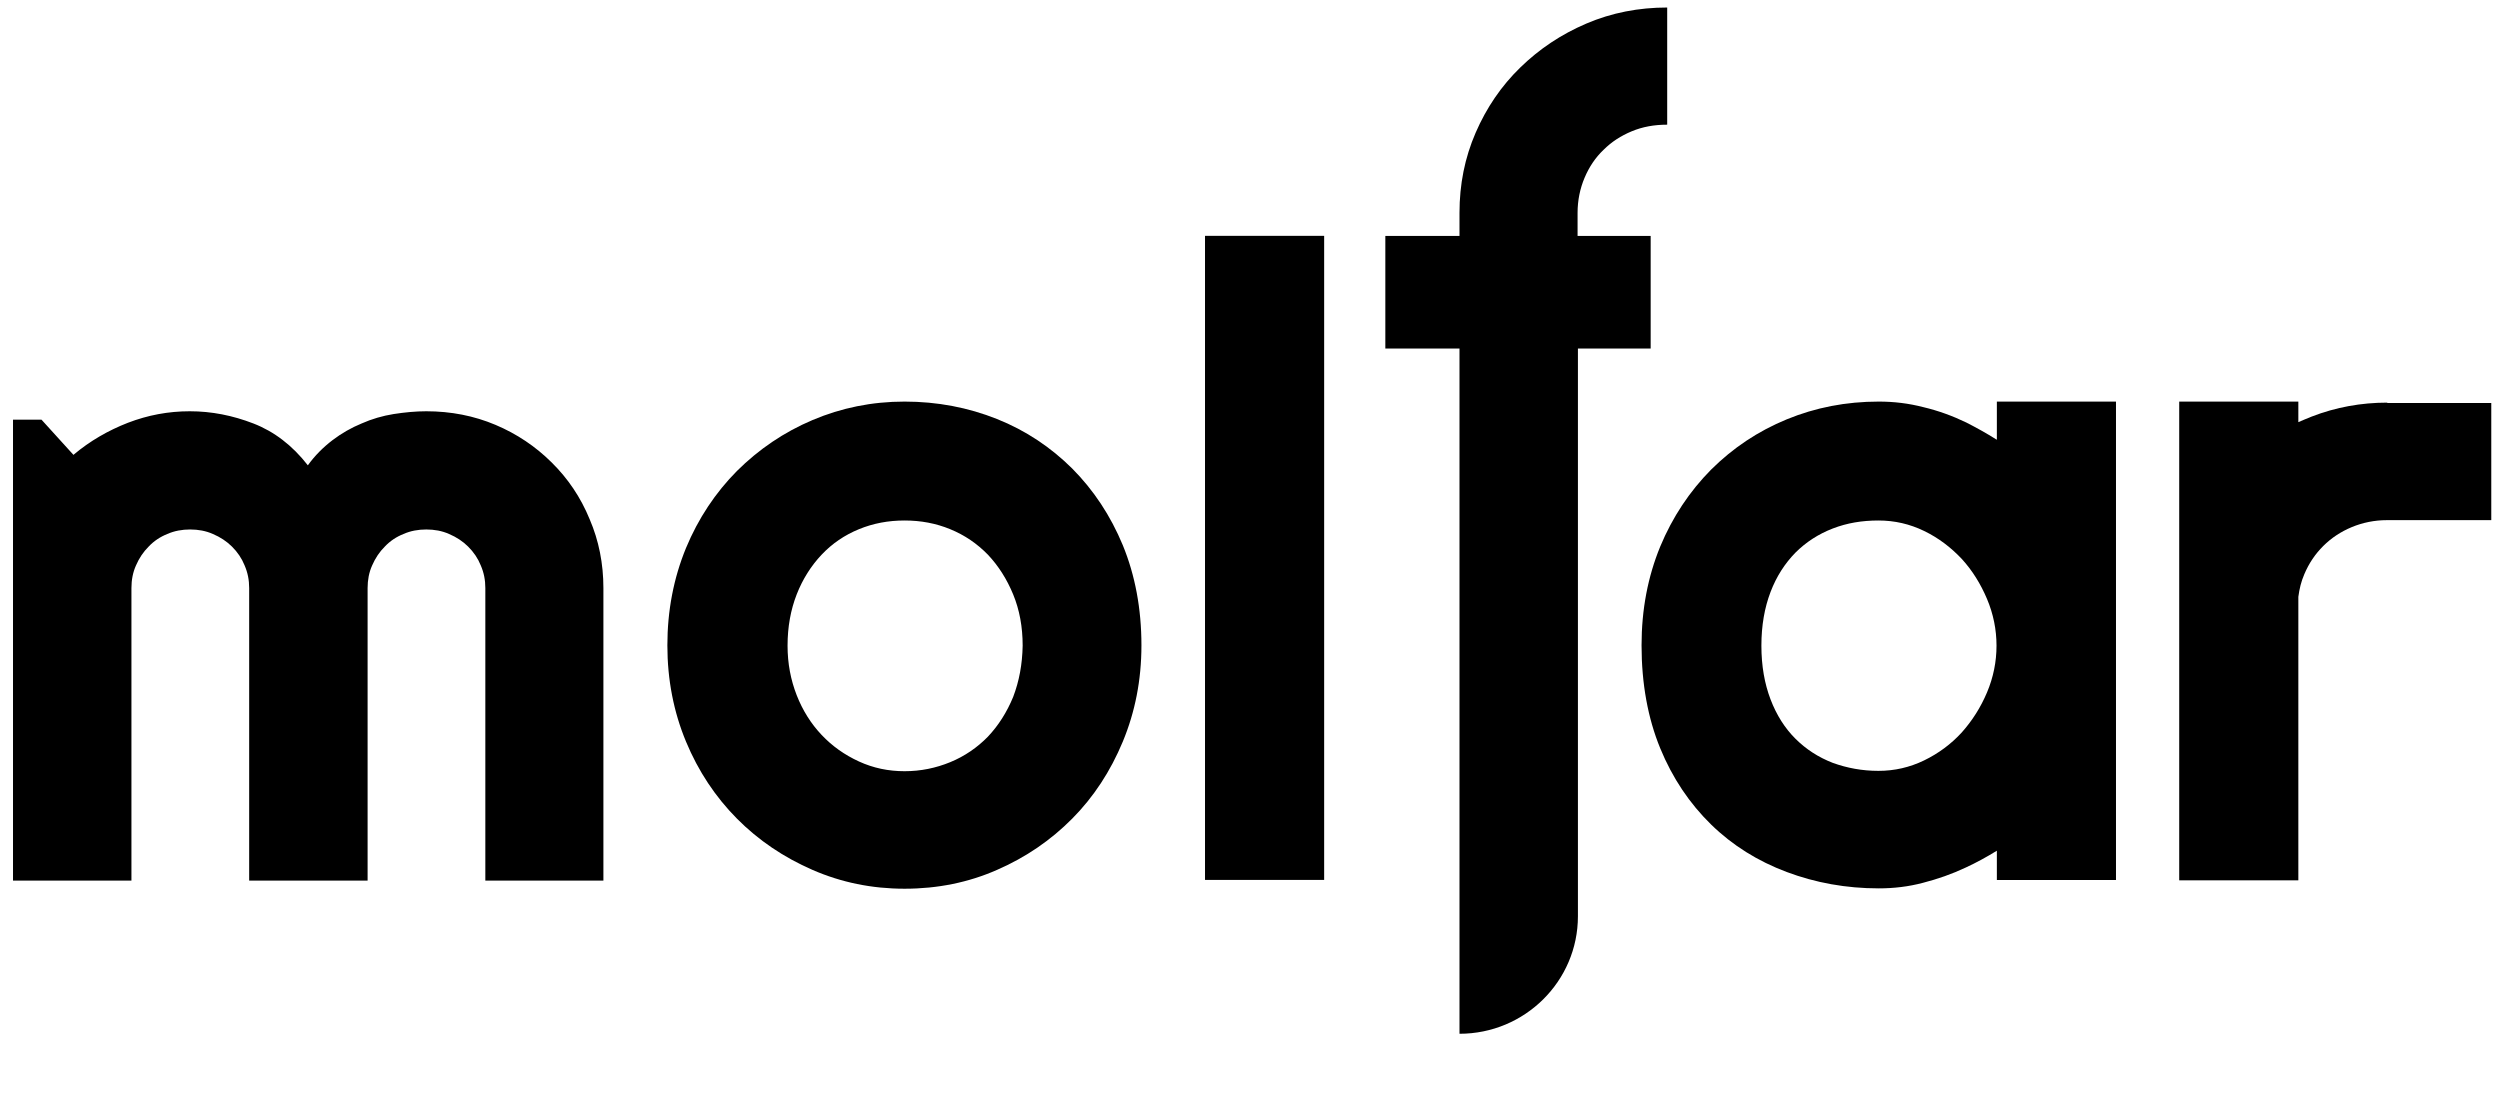
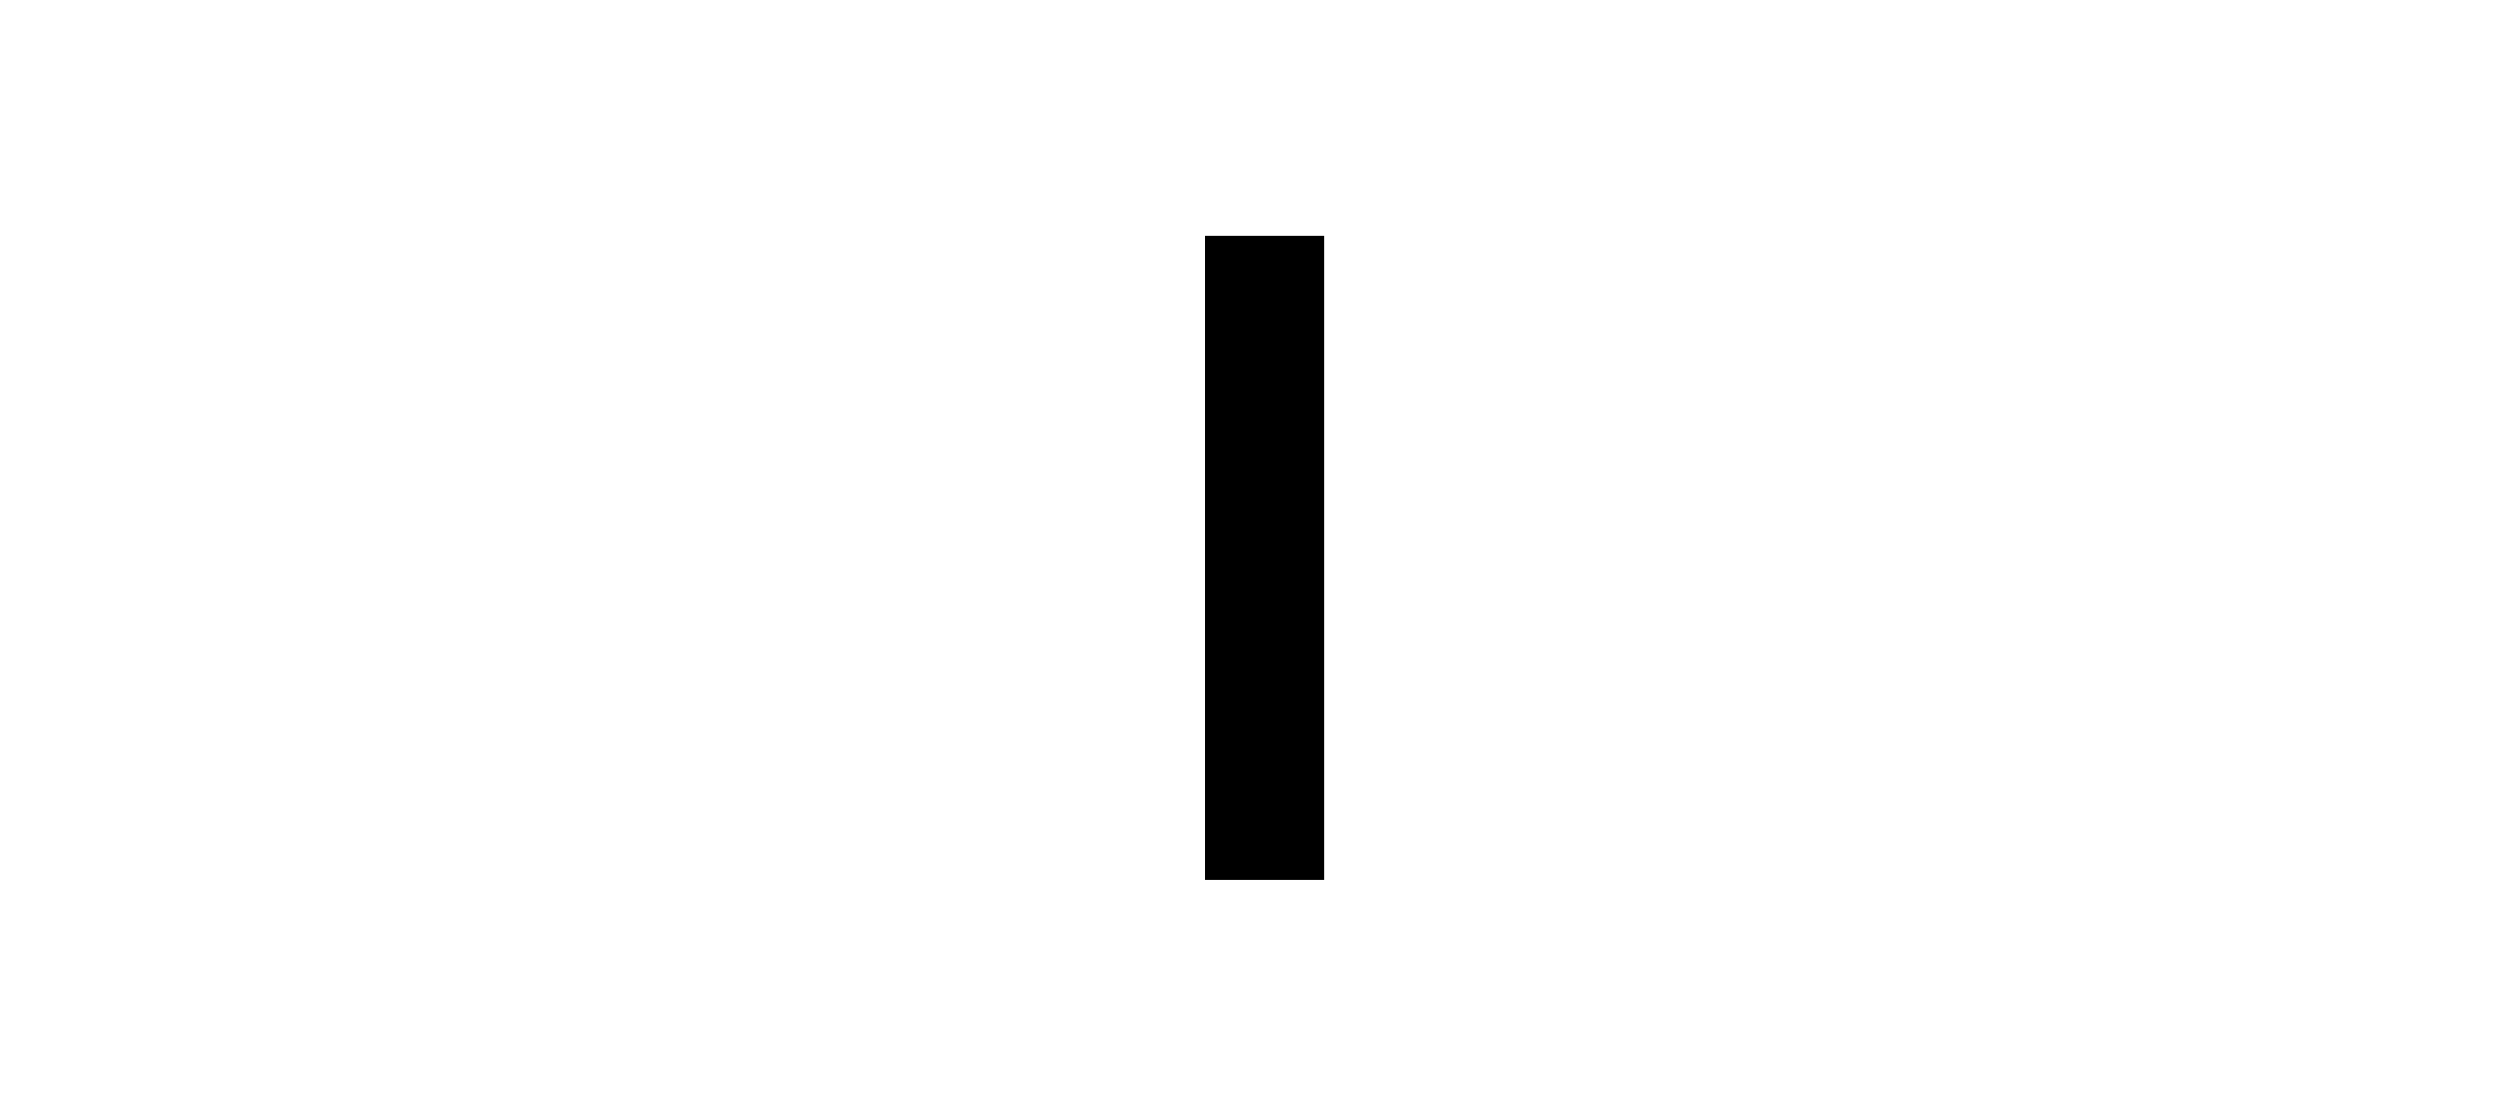
<svg xmlns="http://www.w3.org/2000/svg" width="172" height="77" viewBox="0 0 172 77" fill="none">
-   <path d="M37.96 31.822C36.848 30.718 35.567 29.855 34.092 29.231C32.617 28.607 31.021 28.295 29.329 28.295C28.603 28.295 27.854 28.367 27.08 28.487C26.33 28.607 25.581 28.823 24.88 29.135C24.179 29.423 23.502 29.807 22.873 30.286C22.244 30.766 21.664 31.342 21.18 32.014C20.117 30.646 18.859 29.687 17.433 29.135C16.006 28.583 14.556 28.295 13.056 28.295C11.582 28.295 10.179 28.559 8.801 29.087C7.447 29.615 6.19 30.334 5.053 31.294L2.853 28.871H0.895V60.587H9.043V40.459C9.043 39.907 9.14 39.379 9.357 38.899C9.575 38.395 9.865 37.964 10.228 37.604C10.59 37.22 11.025 36.932 11.509 36.74C11.993 36.524 12.525 36.428 13.081 36.428C13.637 36.428 14.169 36.524 14.652 36.74C15.16 36.956 15.595 37.244 15.958 37.604C16.345 37.987 16.635 38.419 16.828 38.899C17.046 39.403 17.143 39.907 17.143 40.459V60.587H25.291V40.459C25.291 39.907 25.387 39.379 25.605 38.899C25.823 38.395 26.113 37.964 26.476 37.604C26.838 37.22 27.273 36.932 27.757 36.74C28.241 36.524 28.773 36.428 29.329 36.428C29.885 36.428 30.417 36.524 30.9 36.74C31.408 36.956 31.843 37.244 32.206 37.604C32.593 37.987 32.883 38.419 33.076 38.899C33.294 39.403 33.391 39.907 33.391 40.459V60.587H41.514V40.459C41.514 38.779 41.2 37.196 40.572 35.732C39.943 34.197 39.072 32.925 37.96 31.822Z" fill="black" />
-   <path d="M73.768 32.235C72.293 30.772 70.577 29.62 68.594 28.828C66.612 28.037 64.484 27.629 62.235 27.629C59.987 27.629 57.883 28.061 55.901 28.9C53.918 29.74 52.201 30.916 50.702 32.403C49.227 33.891 48.042 35.666 47.196 37.705C46.35 39.768 45.915 41.999 45.915 44.399C45.915 46.774 46.35 48.981 47.196 51.02C48.042 53.059 49.227 54.835 50.702 56.322C52.177 57.81 53.918 58.985 55.901 59.849C57.883 60.712 59.987 61.144 62.235 61.144C64.508 61.144 66.636 60.712 68.594 59.849C70.577 58.985 72.293 57.81 73.768 56.322C75.243 54.835 76.404 53.059 77.25 51.02C78.096 48.981 78.531 46.774 78.531 44.399C78.531 41.88 78.096 39.576 77.25 37.513C76.404 35.474 75.243 33.723 73.768 32.235ZM69.706 47.949C69.271 49.005 68.691 49.917 67.966 50.684C67.24 51.428 66.37 52.028 65.378 52.436C64.387 52.843 63.347 53.059 62.235 53.059C61.123 53.059 60.083 52.843 59.092 52.388C58.101 51.932 57.255 51.332 56.529 50.564C55.804 49.797 55.224 48.885 54.812 47.829C54.401 46.774 54.184 45.646 54.184 44.423C54.184 43.127 54.401 41.952 54.812 40.896C55.224 39.84 55.804 38.929 56.529 38.161C57.255 37.393 58.101 36.818 59.092 36.41C60.083 36.002 61.123 35.81 62.235 35.81C63.347 35.81 64.387 36.002 65.378 36.41C66.37 36.818 67.216 37.393 67.966 38.161C68.691 38.929 69.271 39.84 69.706 40.896C70.141 41.952 70.359 43.127 70.359 44.423C70.335 45.718 70.117 46.87 69.706 47.949Z" fill="black" />
  <path d="M91.102 16.226H82.905V60.538H91.102V16.226Z" fill="black" />
-   <path d="M137.36 30.244C136.683 29.812 135.981 29.428 135.28 29.068C134.337 28.613 133.346 28.253 132.331 28.013C131.315 27.749 130.3 27.629 129.26 27.629C127.011 27.629 124.908 28.037 122.925 28.852C120.942 29.668 119.226 30.82 117.727 32.307C116.252 33.795 115.067 35.57 114.221 37.609C113.375 39.672 112.939 41.928 112.939 44.399C112.939 47.038 113.375 49.413 114.221 51.476C115.067 53.539 116.252 55.291 117.727 56.73C119.202 58.169 120.942 59.249 122.925 59.993C124.908 60.736 127.011 61.12 129.26 61.12C130.3 61.12 131.315 61 132.306 60.736C133.322 60.473 134.289 60.137 135.256 59.681C135.981 59.345 136.683 58.961 137.384 58.529V60.545H140.454H145.58V27.629H137.384V30.244H137.36ZM136.707 47.637C136.272 48.669 135.691 49.581 134.966 50.396C134.241 51.188 133.37 51.836 132.379 52.316C131.388 52.795 130.348 53.035 129.236 53.035C128.123 53.035 127.084 52.843 126.092 52.484C125.101 52.1 124.255 51.548 123.53 50.828C122.804 50.108 122.224 49.197 121.813 48.117C121.402 47.038 121.184 45.814 121.184 44.423C121.184 43.031 121.402 41.808 121.813 40.728C122.224 39.648 122.804 38.761 123.53 38.017C124.255 37.297 125.101 36.745 126.092 36.362C127.084 35.978 128.123 35.81 129.236 35.81C130.348 35.81 131.388 36.05 132.379 36.53C133.37 37.009 134.216 37.657 134.966 38.449C135.691 39.241 136.272 40.176 136.707 41.208C137.142 42.239 137.36 43.319 137.36 44.423C137.36 45.526 137.142 46.606 136.707 47.637Z" fill="black" />
-   <path d="M113.566 16.232H108.537V14.648C108.537 13.784 108.706 12.969 109.021 12.225C109.335 11.481 109.77 10.834 110.326 10.306C110.882 9.754 111.511 9.346 112.261 9.034C113.01 8.722 113.808 8.578 114.703 8.578V0.517C112.744 0.517 110.882 0.877 109.142 1.621C107.401 2.365 105.902 3.372 104.596 4.644C103.29 5.915 102.275 7.403 101.525 9.13C100.776 10.857 100.413 12.681 100.413 14.648V16.232H95.311V23.981H100.413V71.123C104.91 71.123 108.561 67.5 108.561 63.038V23.981H113.566V16.232Z" fill="black" />
-   <path d="M164.243 27.701C162.454 27.701 160.713 28.013 159.045 28.66C158.731 28.78 158.416 28.924 158.126 29.044V27.629H154.572H149.93V59.345V60.569H158.126V41.064C158.199 40.512 158.32 40.008 158.537 39.505C158.851 38.761 159.287 38.113 159.843 37.561C160.399 37.009 161.052 36.578 161.801 36.266C162.551 35.954 163.373 35.786 164.219 35.786H171.4V27.725H164.243V27.701Z" fill="black" />
</svg>